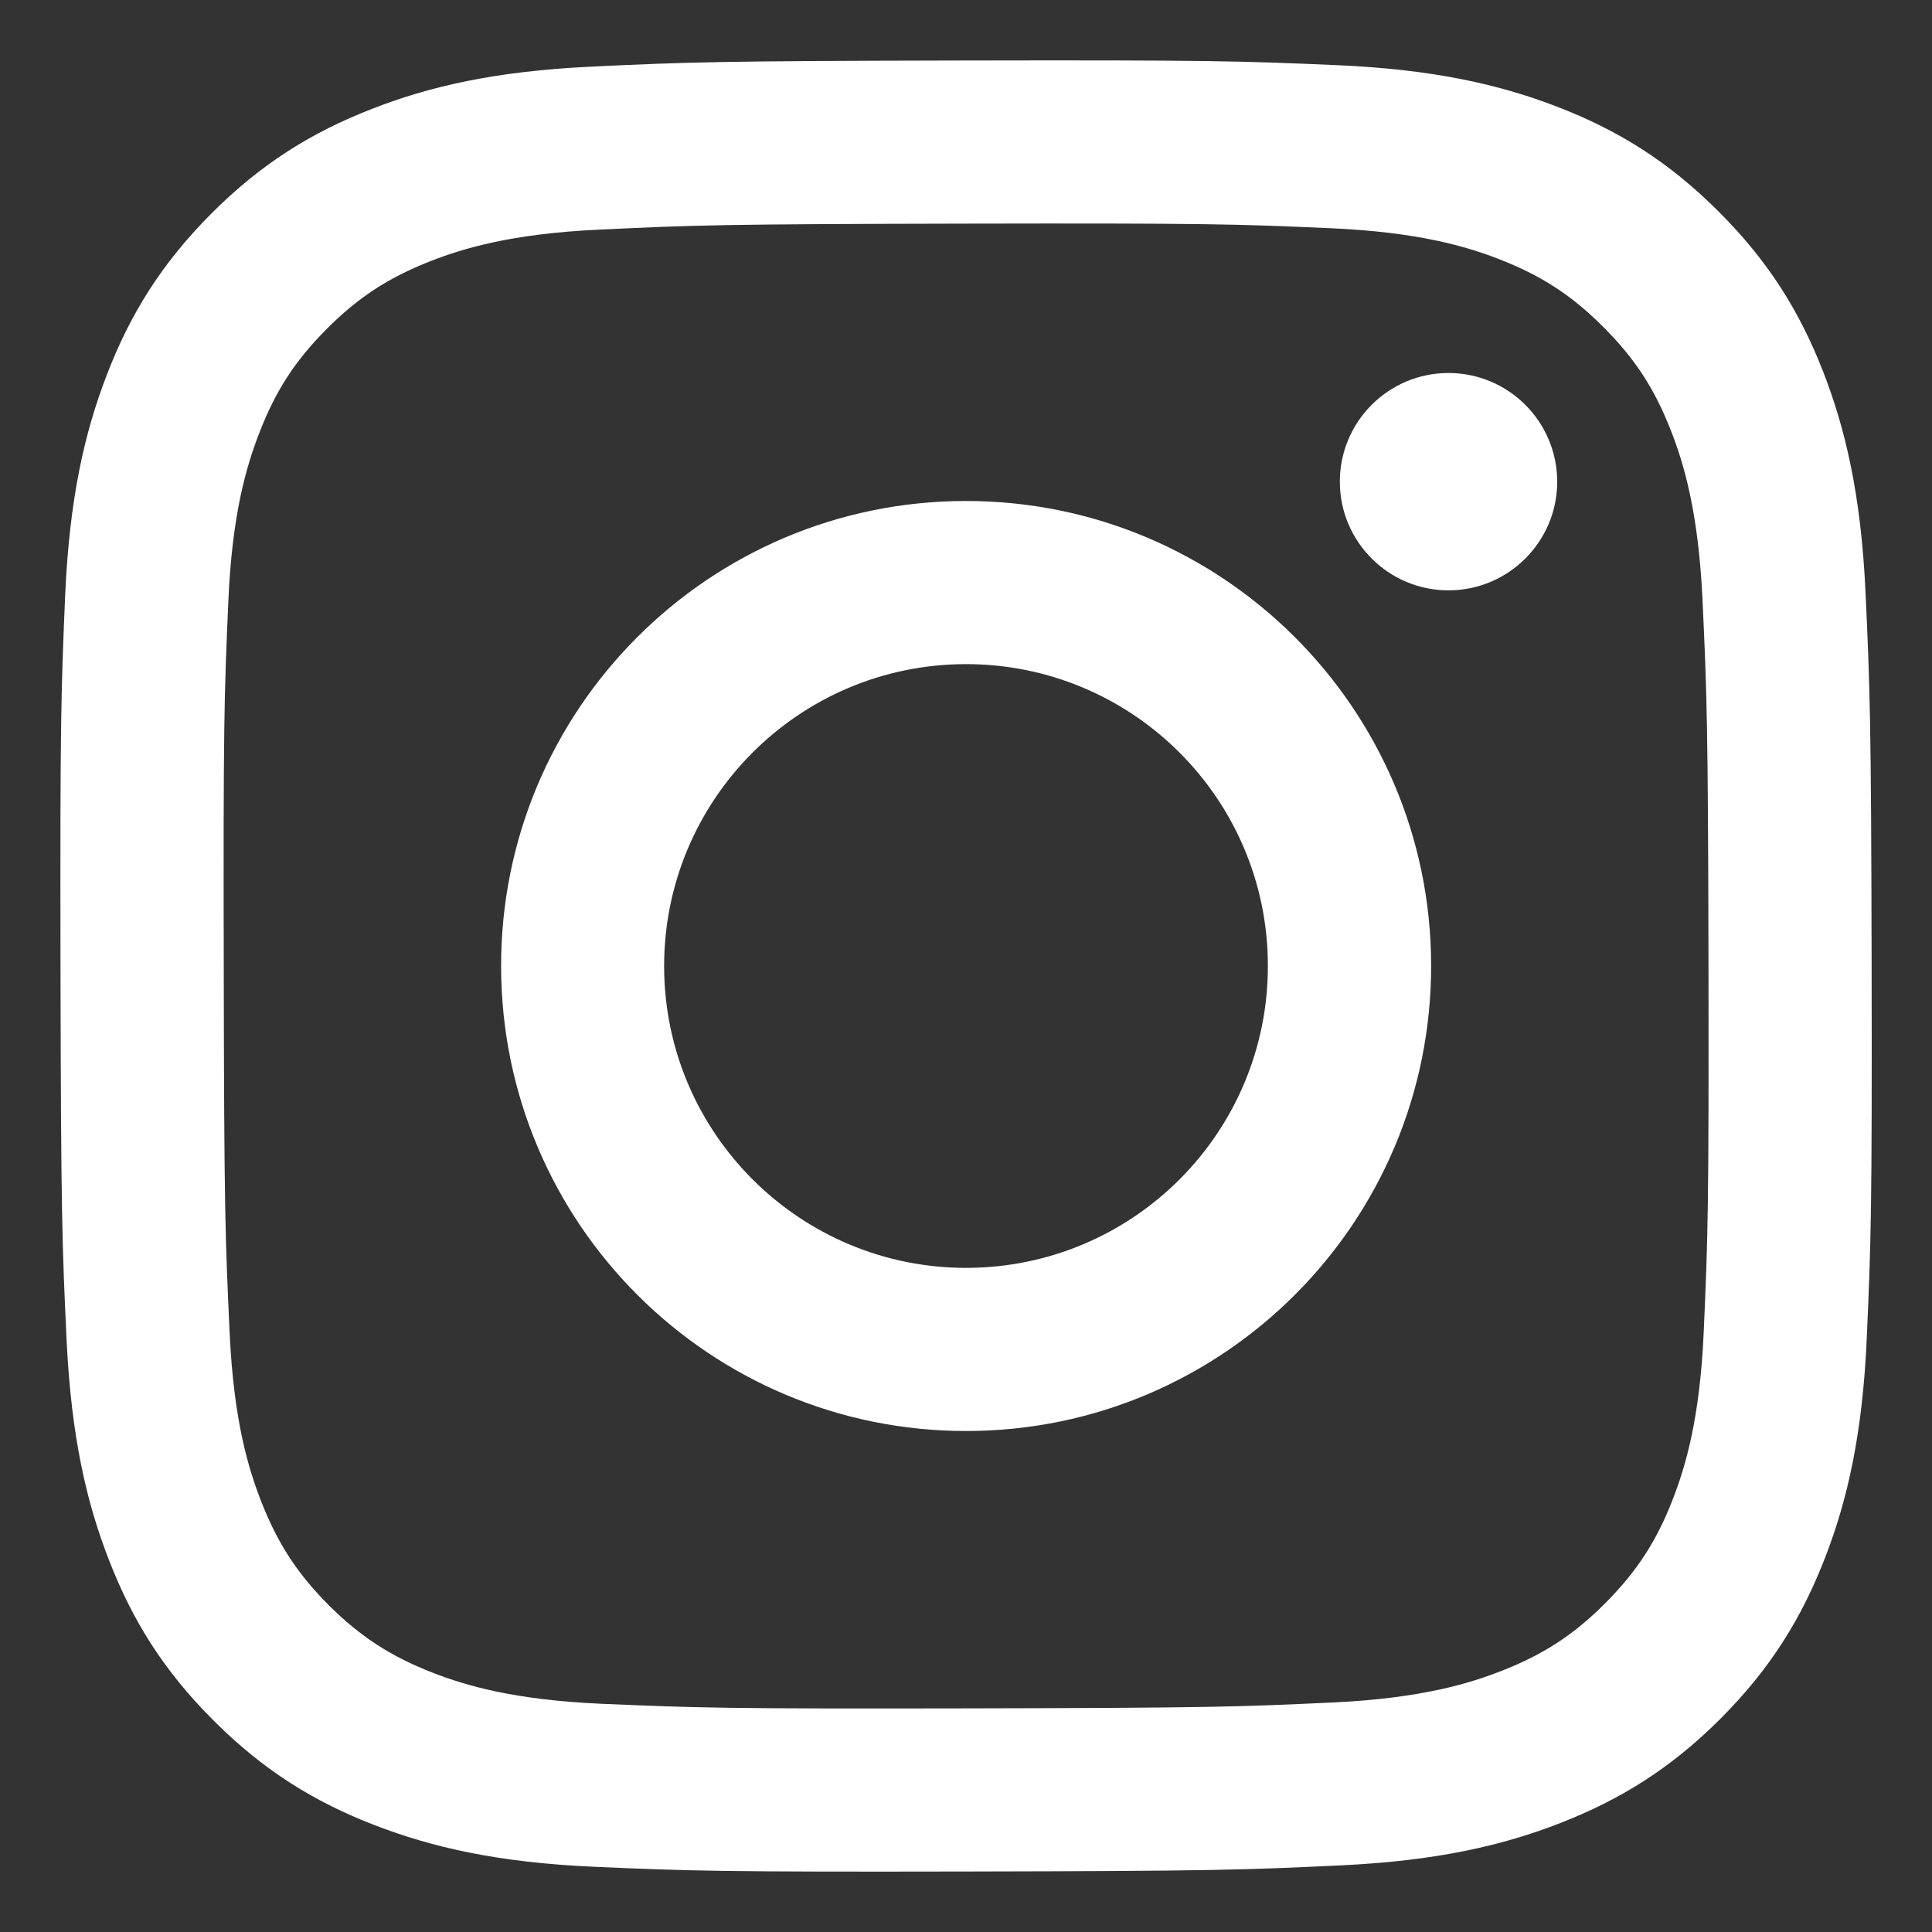
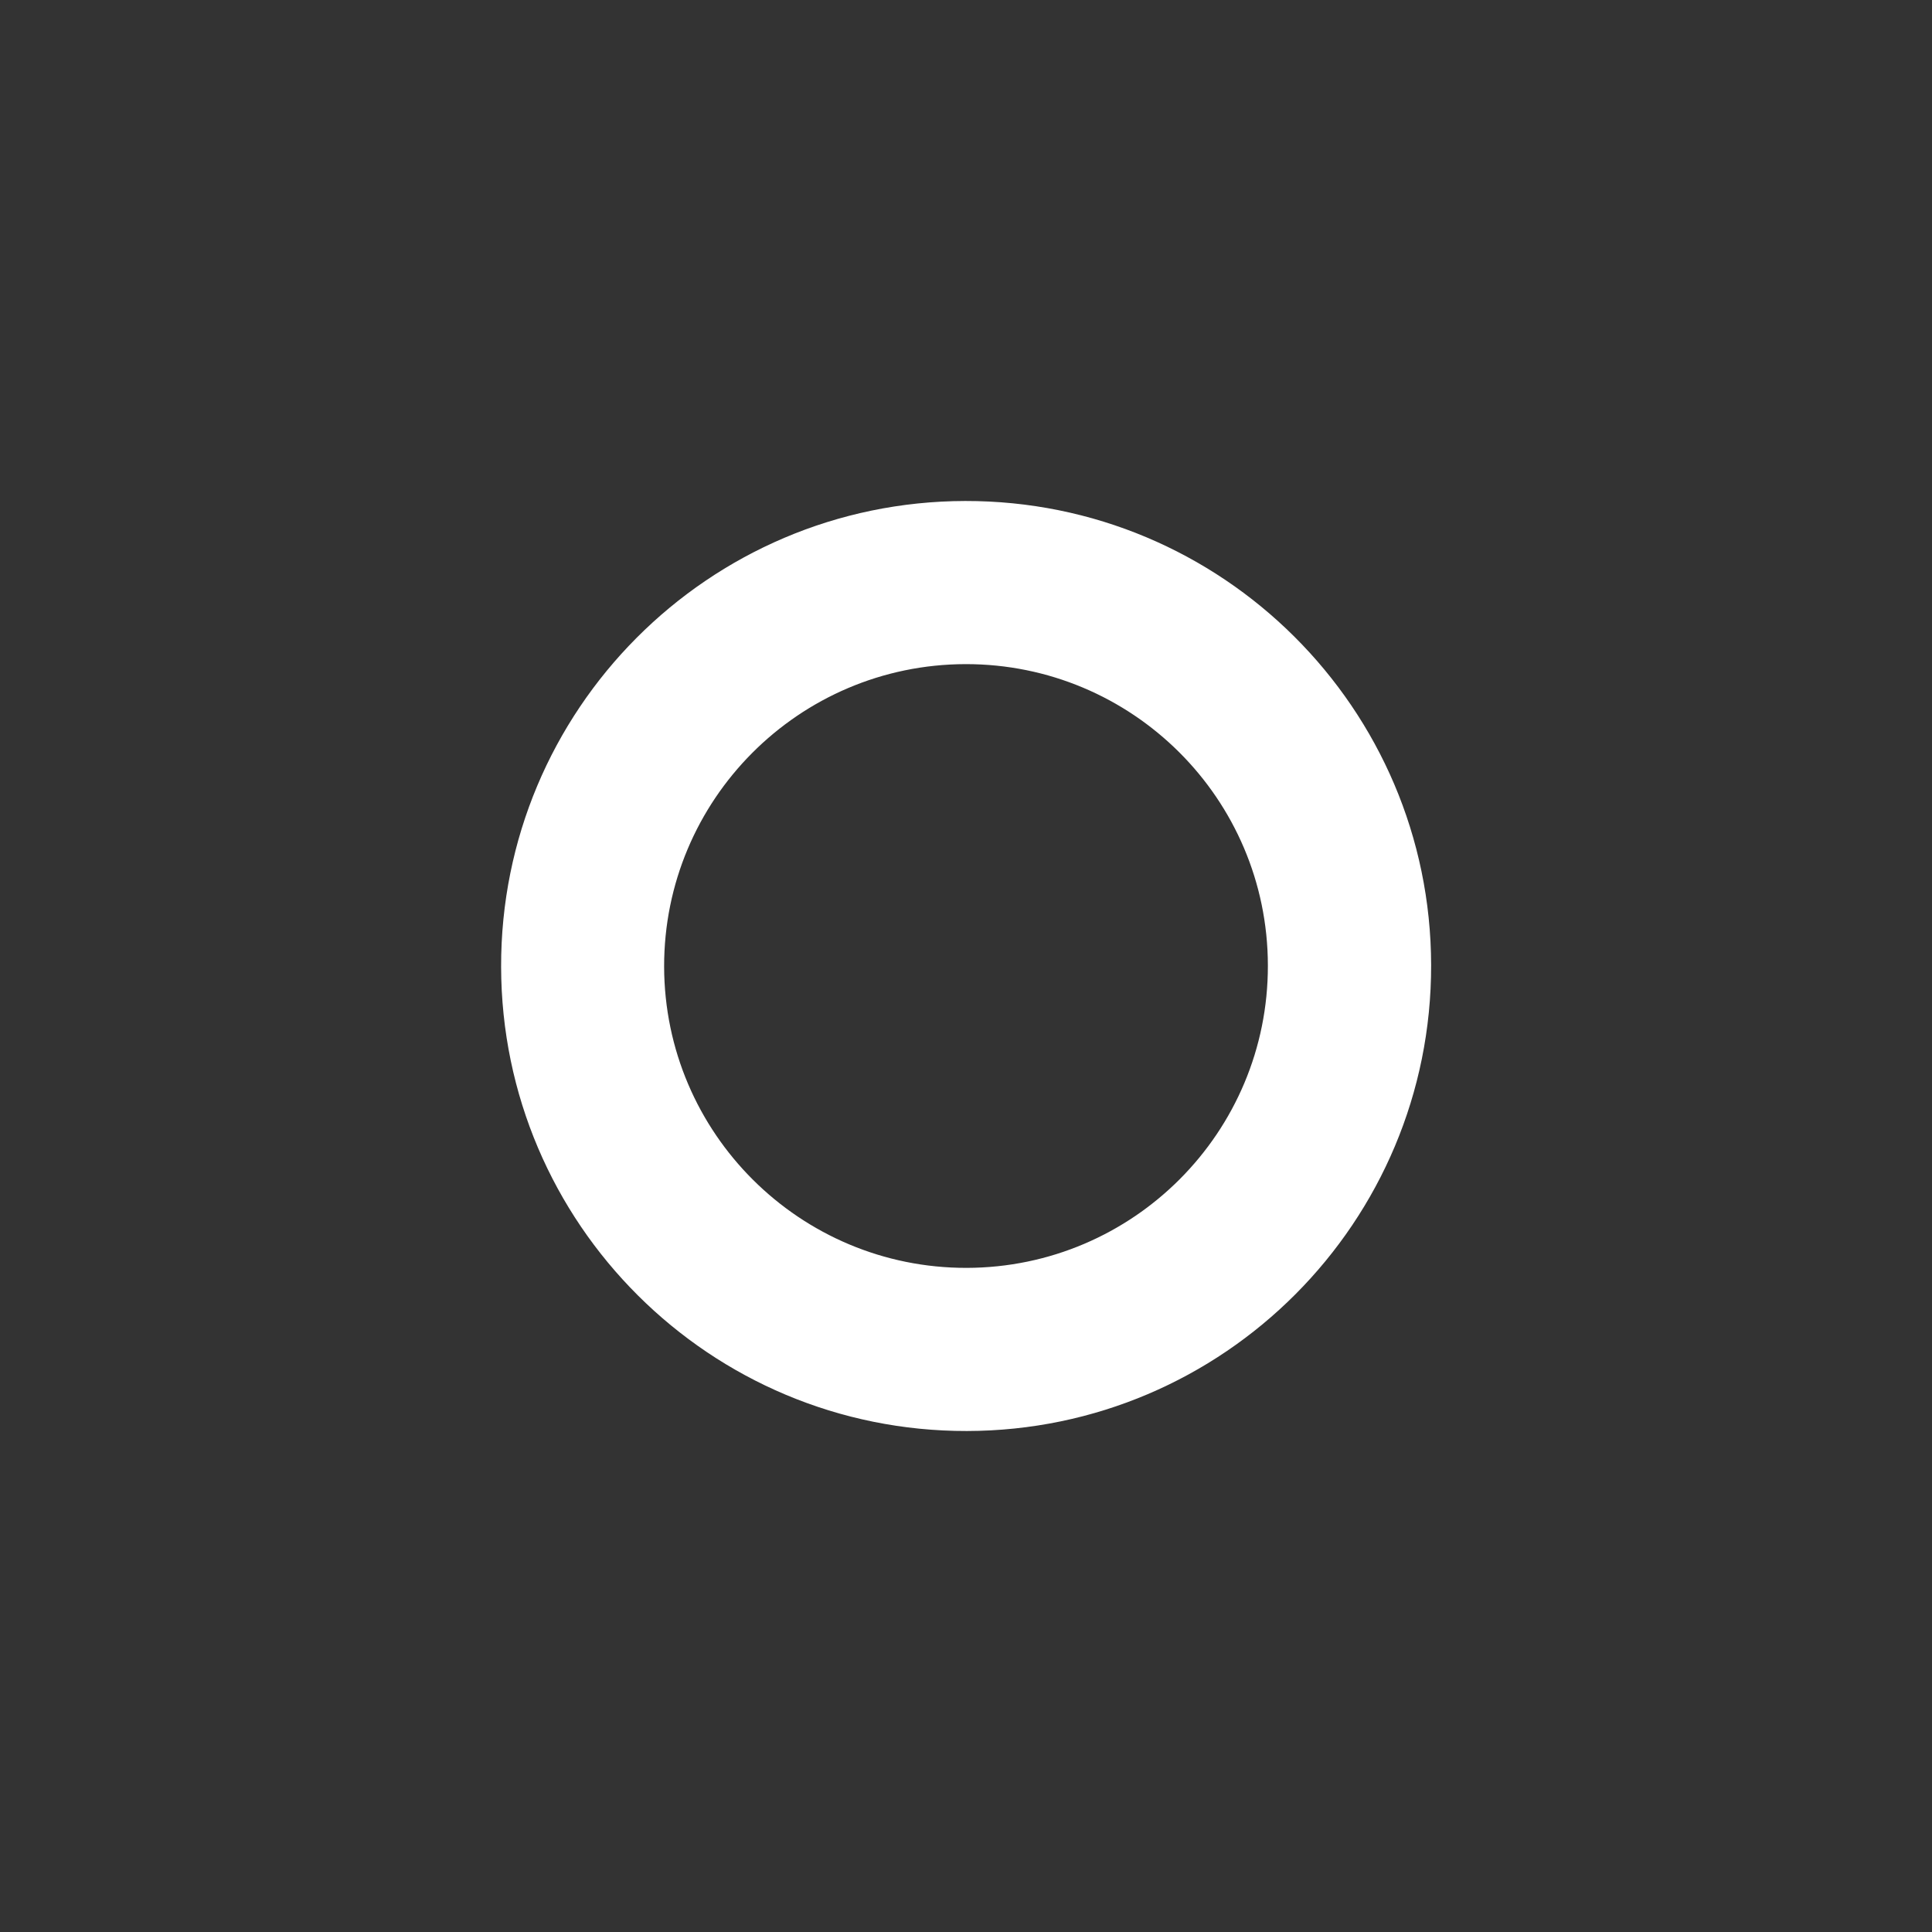
<svg xmlns="http://www.w3.org/2000/svg" width="16" height="16" viewBox="0 0 16 16" fill="none">
  <rect x="0" y="0" width="16" height="16" fill="#333333" stroke="none" />
-   <path d="M11.998 4.889C11.501 4.89 11.097 4.488 11.096 3.991C11.095 3.494 11.497 3.09 11.994 3.089C12.491 3.088 12.895 3.491 12.896 3.988C12.897 4.484 12.494 4.888 11.998 4.889Z" fill="white" />
  <path fill-rule="evenodd" clip-rule="evenodd" d="M8.008 11.851C5.881 11.855 4.154 10.134 4.15 8.007C4.145 5.881 5.866 4.153 7.993 4.149C10.12 4.145 11.848 5.866 11.852 7.992C11.856 10.12 10.134 11.847 8.008 11.851ZM7.996 5.5C6.615 5.503 5.498 6.624 5.5 8.005C5.503 9.385 6.625 10.502 8.005 10.5C9.386 10.497 10.503 9.376 10.5 7.995C10.498 6.614 9.376 5.498 7.996 5.5Z" fill="white" />
-   <path fill-rule="evenodd" clip-rule="evenodd" d="M3.075 0.904C3.551 0.717 4.096 0.59 4.894 0.552C5.694 0.514 5.95 0.505 7.986 0.501C10.023 0.497 10.278 0.505 11.078 0.54C11.877 0.575 12.422 0.701 12.899 0.885C13.393 1.076 13.812 1.332 14.229 1.748C14.647 2.164 14.904 2.581 15.097 3.074C15.283 3.551 15.411 4.096 15.449 4.894C15.486 5.694 15.496 5.949 15.5 7.986C15.504 10.022 15.495 10.278 15.46 11.078C15.425 11.876 15.3 12.421 15.115 12.899C14.924 13.392 14.669 13.811 14.253 14.229C13.837 14.646 13.419 14.903 12.926 15.096C12.45 15.282 11.905 15.41 11.107 15.448C10.307 15.486 10.052 15.495 8.014 15.499C5.978 15.503 5.723 15.495 4.923 15.46C4.125 15.425 3.579 15.299 3.102 15.115C2.608 14.924 2.189 14.668 1.772 14.252C1.354 13.836 1.097 13.419 0.905 12.926C0.718 12.449 0.591 11.904 0.552 11.107C0.514 10.306 0.505 10.051 0.501 8.014C0.497 5.978 0.506 5.723 0.54 4.923C0.576 4.124 0.701 3.579 0.886 3.101C1.076 2.608 1.332 2.189 1.748 1.771C2.164 1.354 2.582 1.096 3.075 0.904ZM3.589 13.855C3.854 13.957 4.251 14.078 4.982 14.11C5.773 14.144 6.01 14.152 8.012 14.148C10.015 14.144 10.252 14.136 11.043 14.099C11.773 14.064 12.17 13.941 12.434 13.838C12.784 13.701 13.034 13.538 13.296 13.275C13.557 13.012 13.72 12.762 13.855 12.412C13.957 12.147 14.079 11.75 14.11 11.019C14.145 10.228 14.152 9.991 14.149 7.988C14.145 5.986 14.136 5.749 14.099 4.958C14.064 4.227 13.941 3.83 13.838 3.566C13.701 3.216 13.538 2.967 13.275 2.705C13.012 2.442 12.762 2.281 12.412 2.145C12.148 2.043 11.75 1.922 11.019 1.89C10.228 1.855 9.991 1.848 7.988 1.852C5.986 1.856 5.749 1.864 4.958 1.902C4.228 1.936 3.831 2.059 3.567 2.162C3.217 2.299 2.967 2.462 2.705 2.725C2.443 2.988 2.281 3.238 2.146 3.589C2.044 3.853 1.922 4.25 1.891 4.981C1.856 5.772 1.849 6.01 1.853 8.012C1.856 10.014 1.865 10.251 1.902 11.042C1.936 11.773 2.06 12.17 2.163 12.434C2.3 12.784 2.463 13.033 2.725 13.296C2.988 13.557 3.239 13.719 3.589 13.855Z" fill="white" />
</svg>